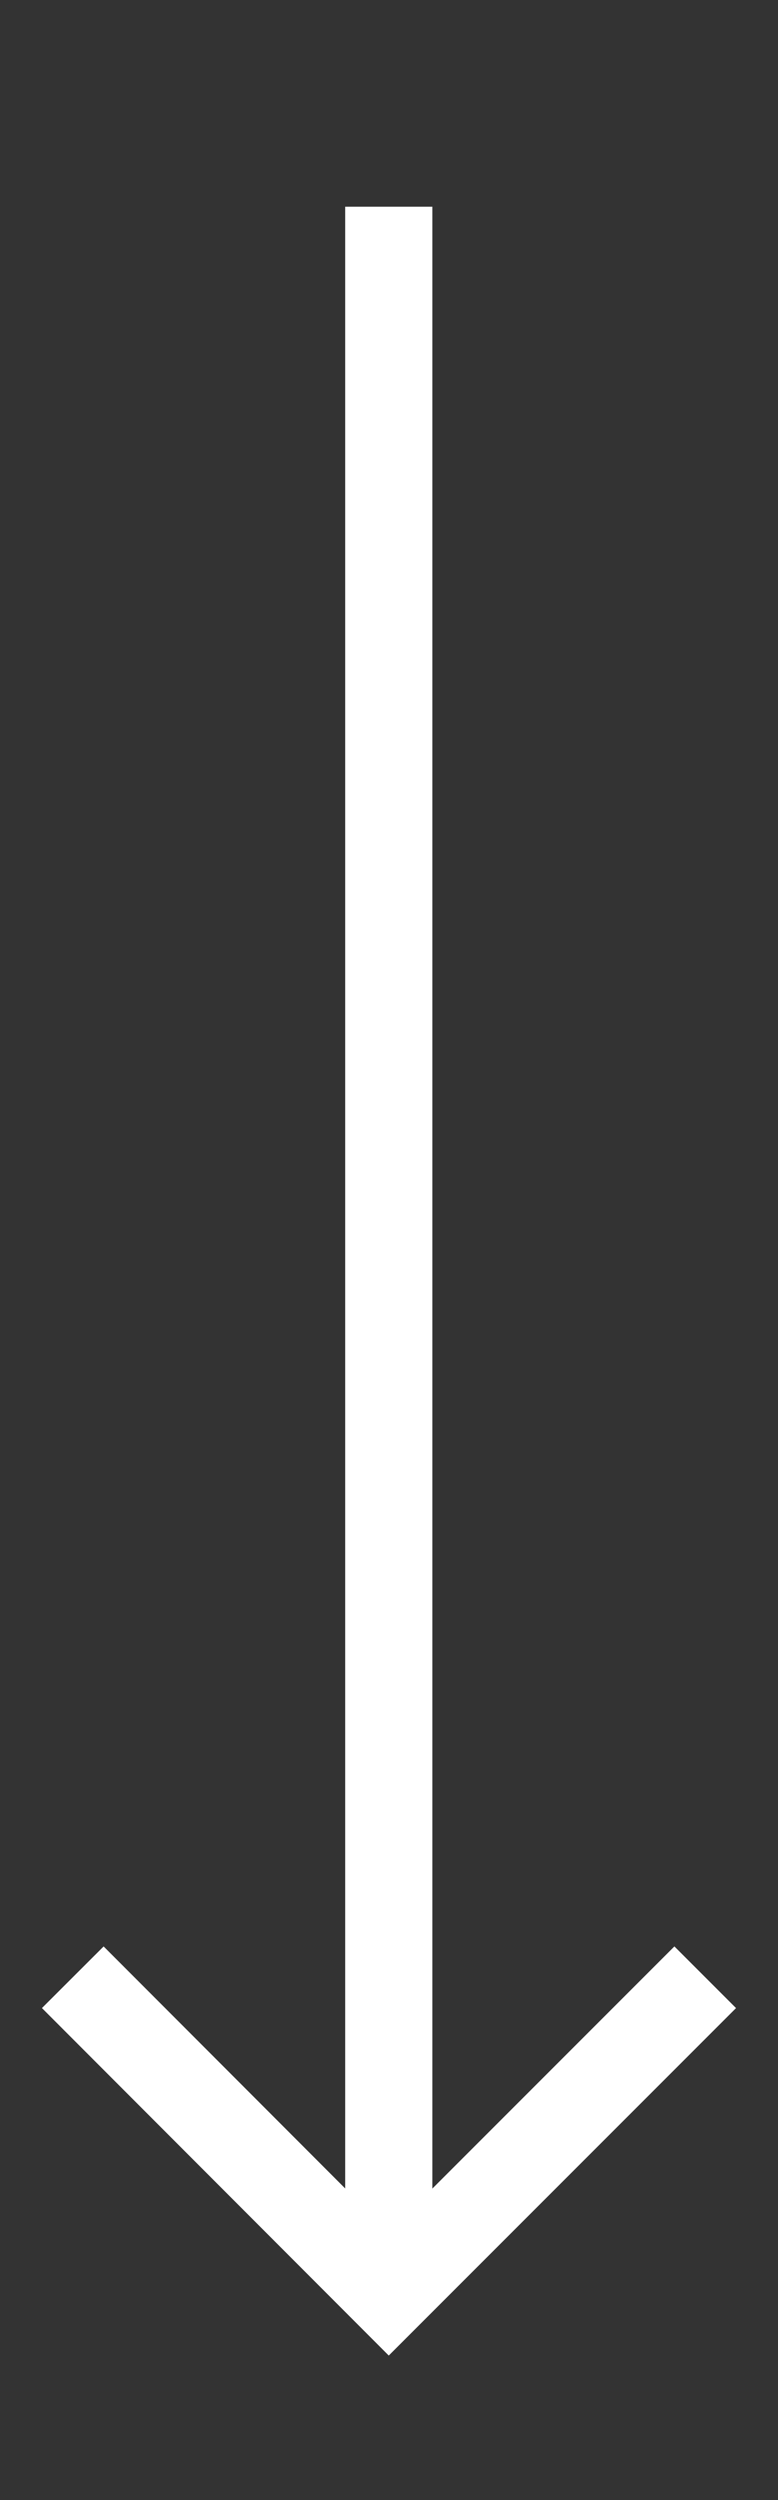
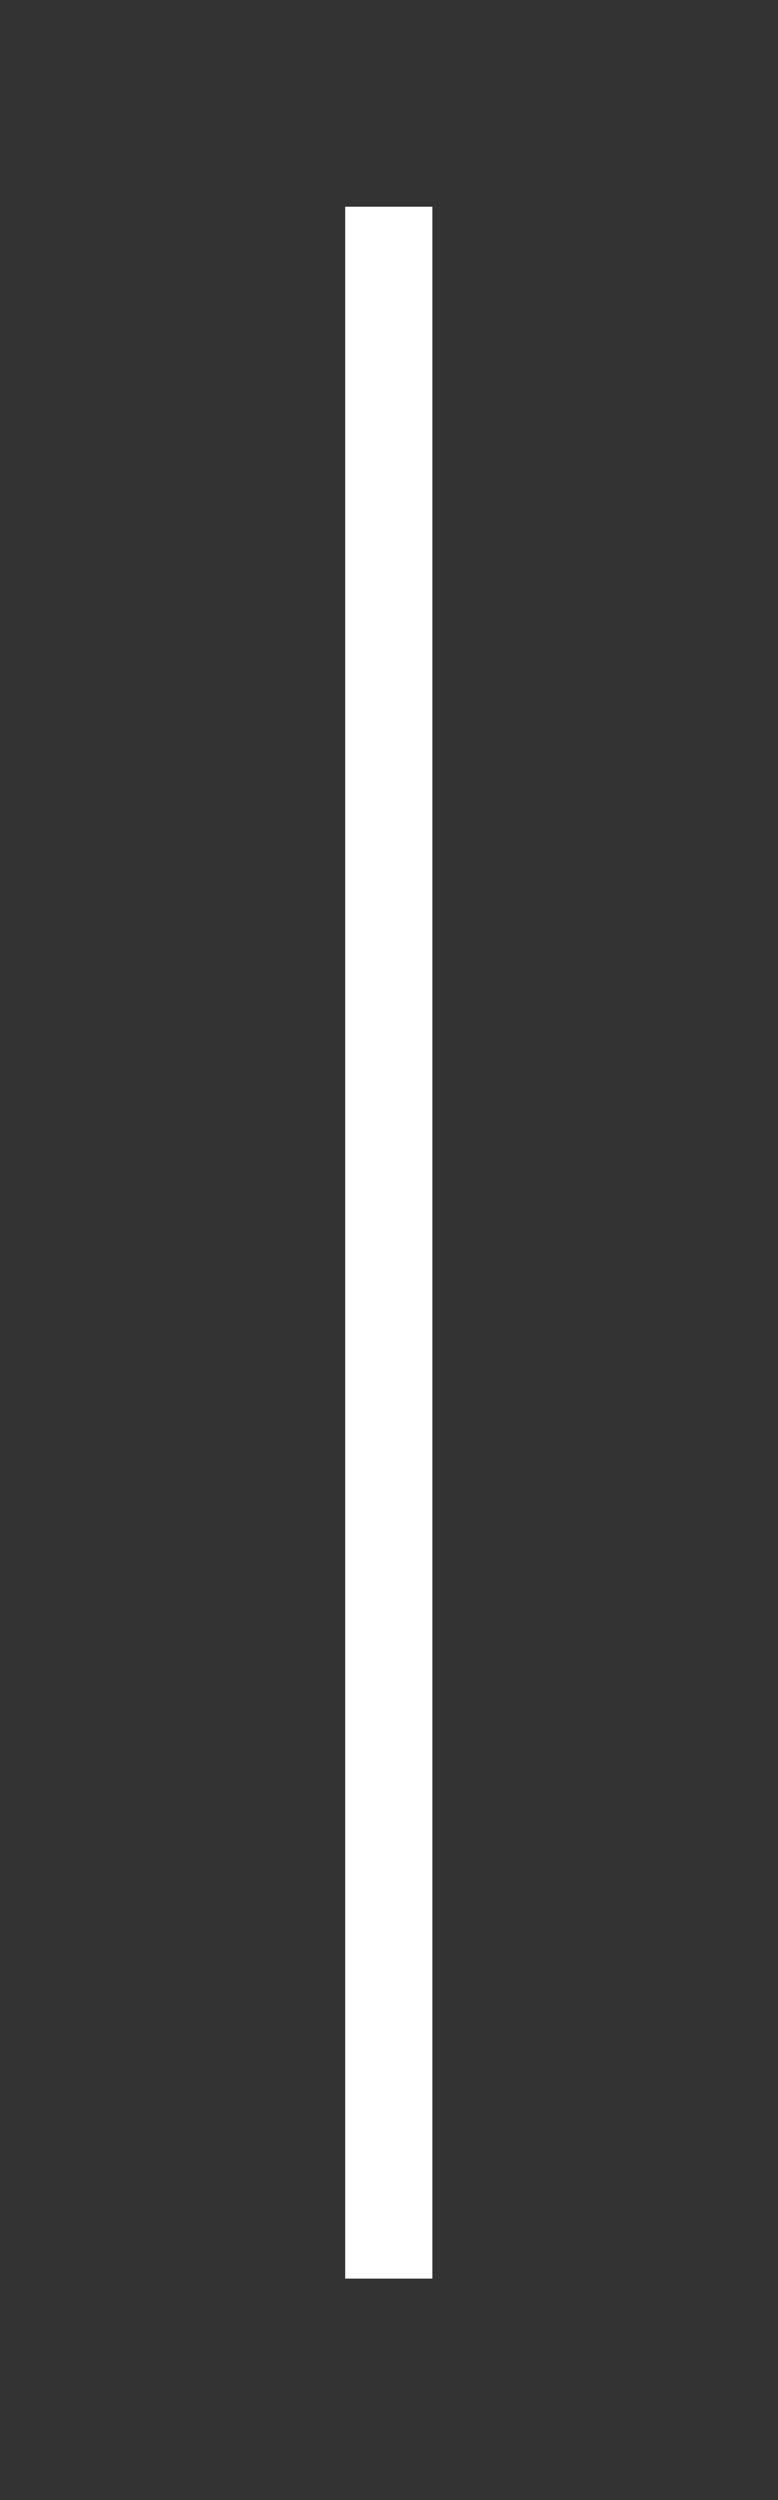
<svg xmlns="http://www.w3.org/2000/svg" id="Layer_1" data-name="Layer 1" viewBox="0 0 17.85 57.33">
  <rect x="0" y="0" width="17.85" height="57.33" fill="#333333" stroke="none" />
  <defs>
    <style>.cls-1{fill:none;stroke:#fff;stroke-miterlimit:10;stroke-width:2px;}</style>
  </defs>
  <title>hero-arrow</title>
  <line class="cls-1" x1="8.92" y1="4.74" x2="8.92" y2="52.25" />
-   <polyline class="cls-1" points="16.18 45.34 8.92 52.6 1.67 45.34" />
</svg>